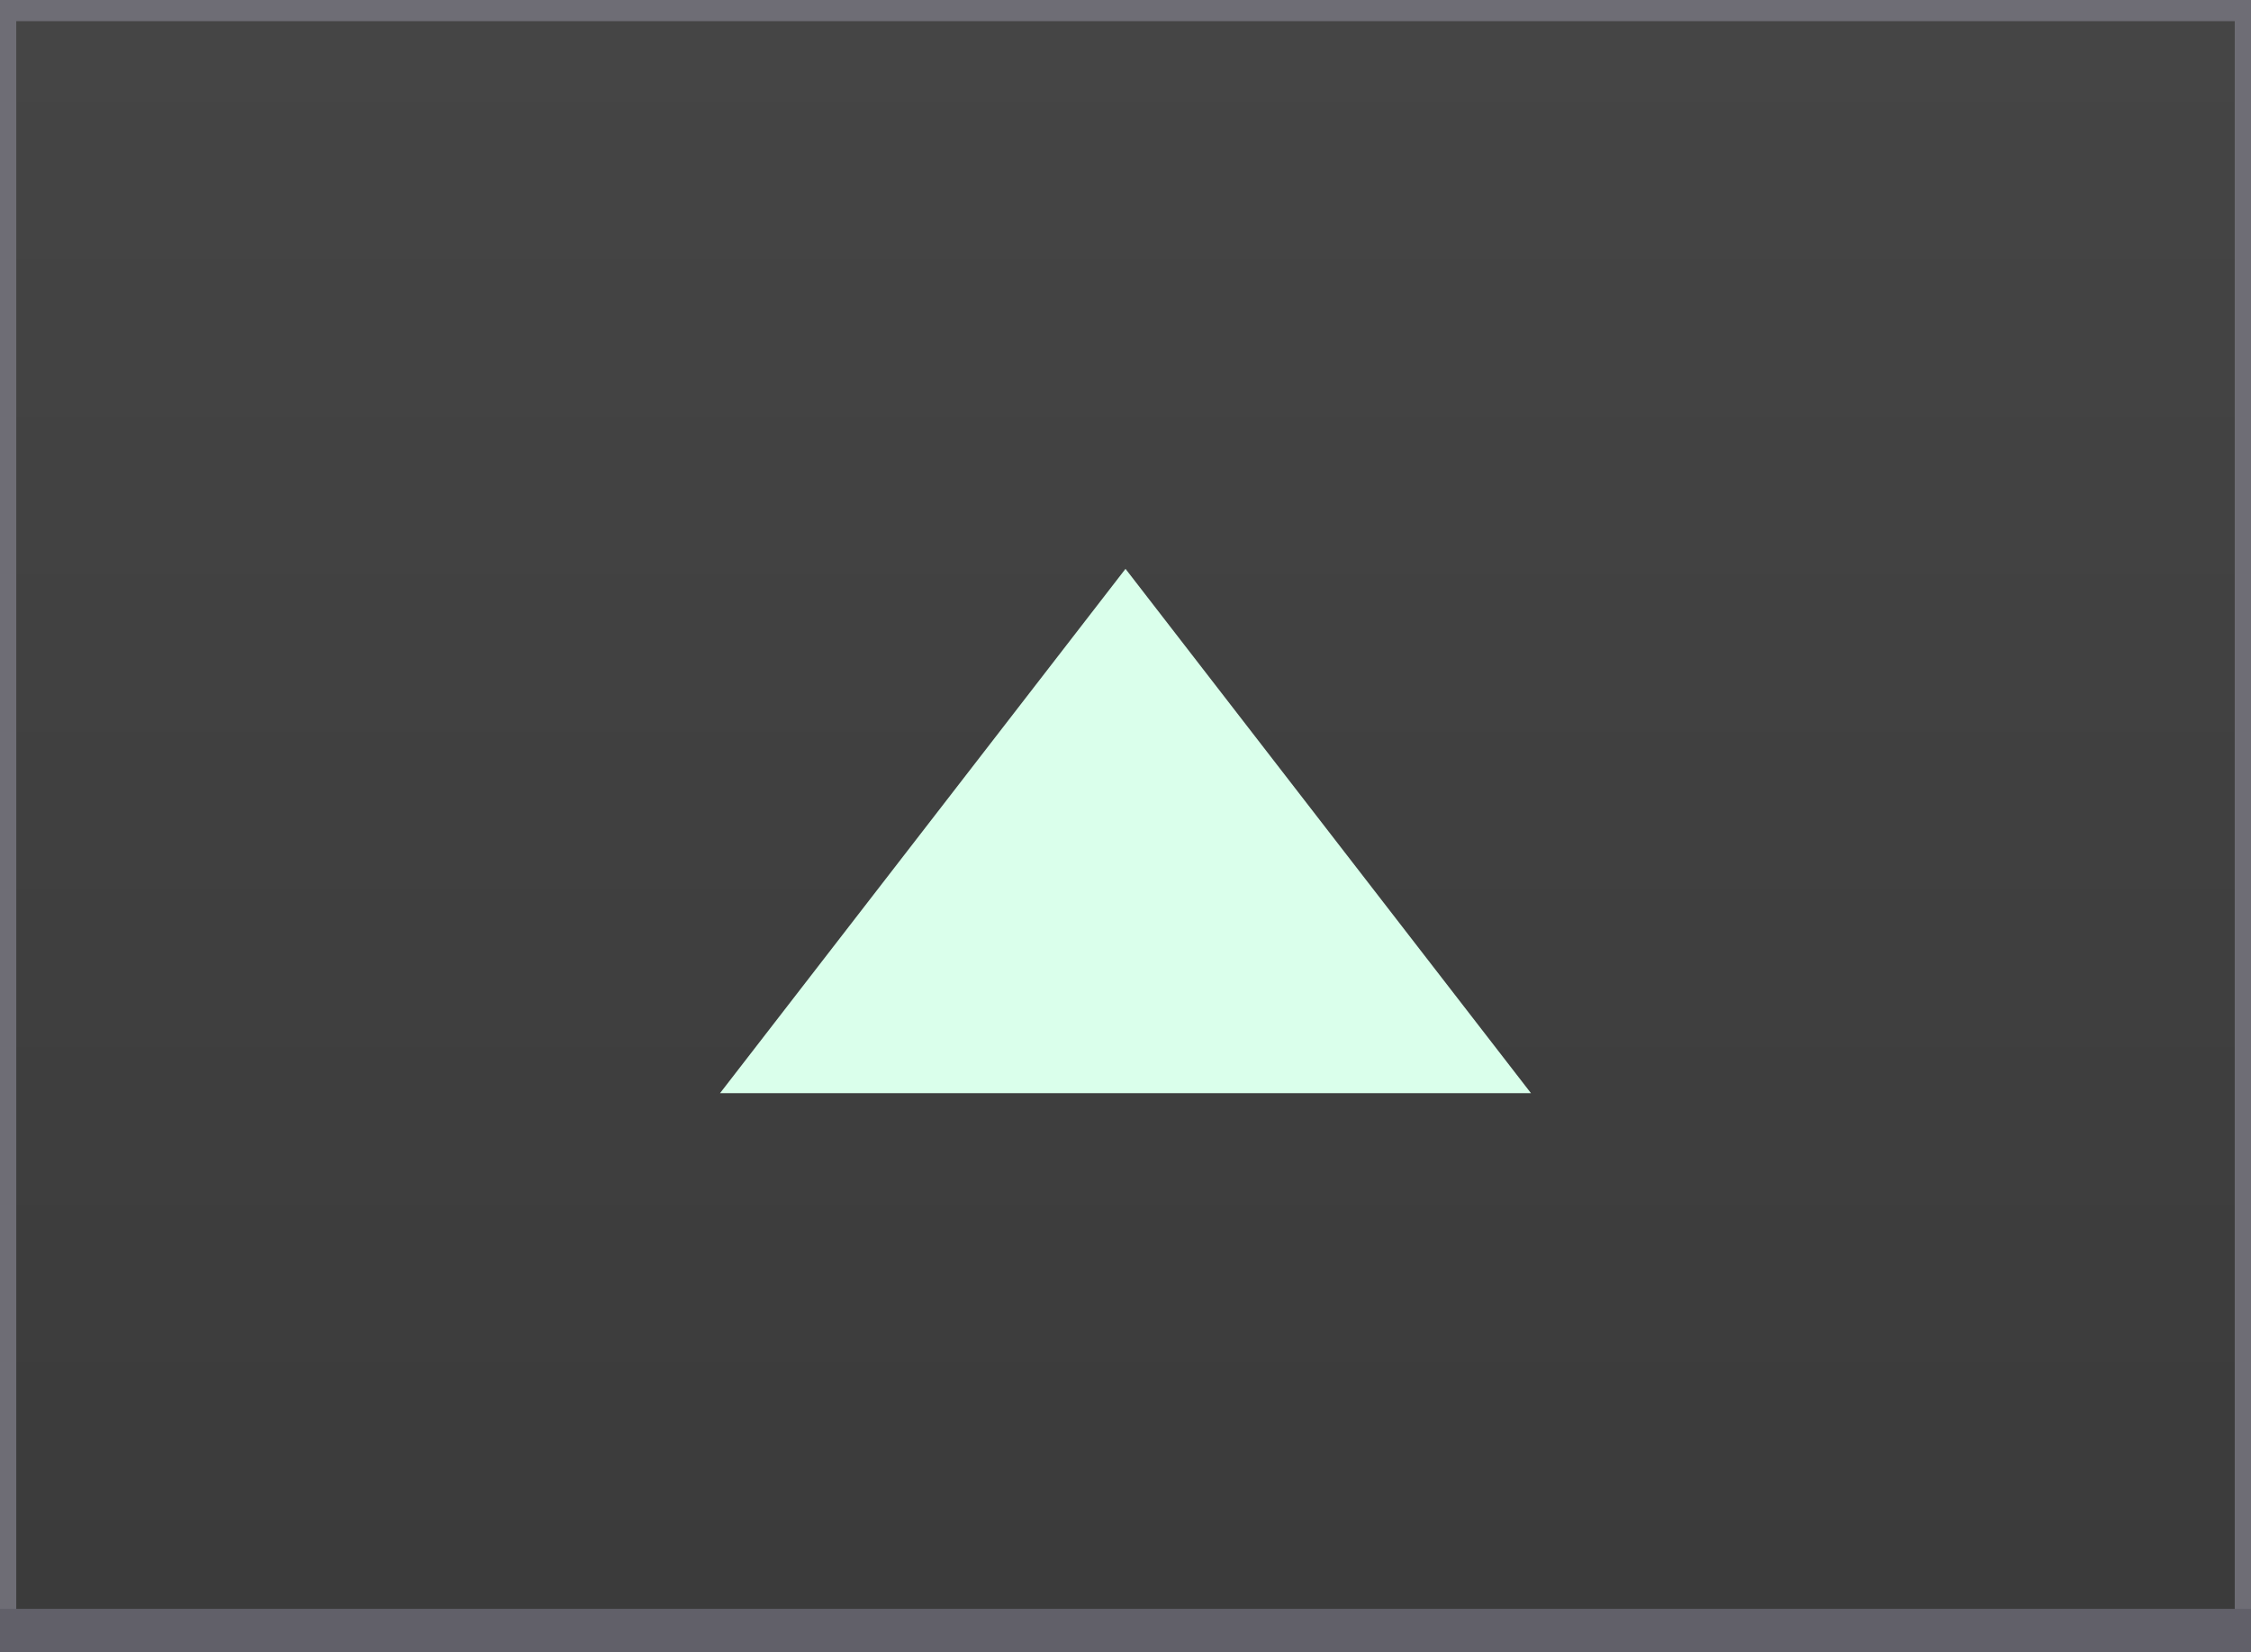
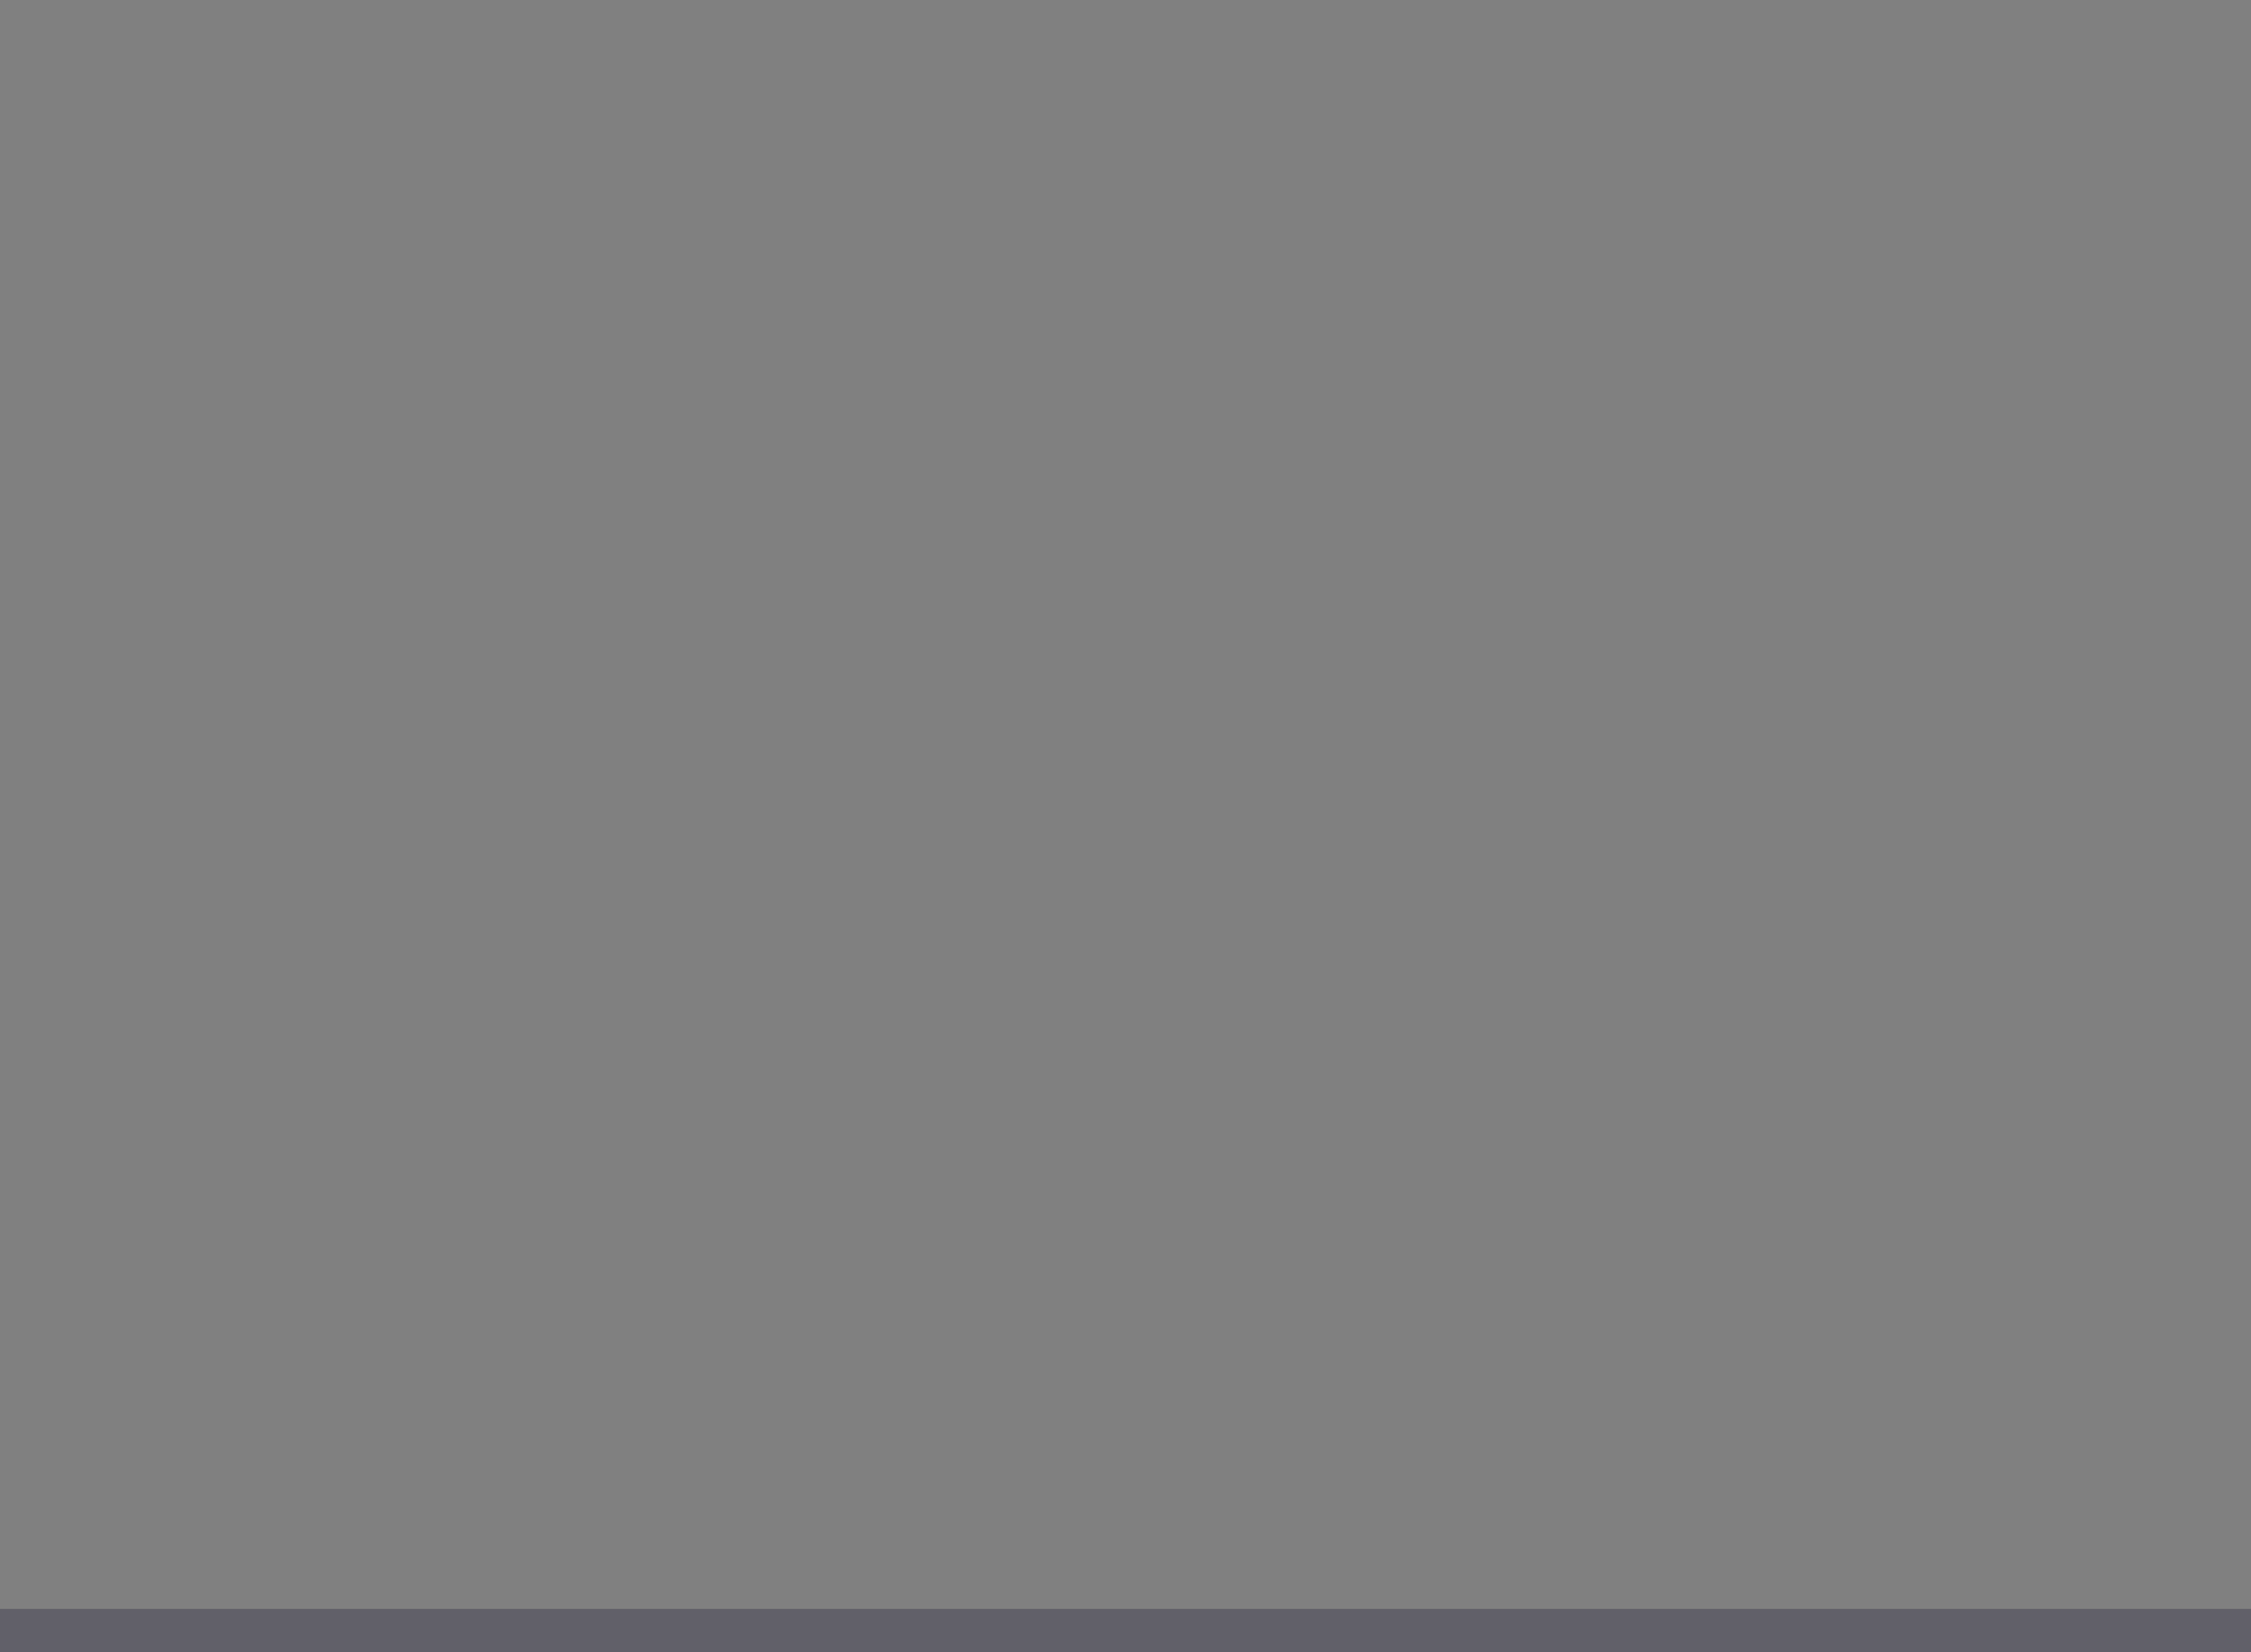
<svg xmlns="http://www.w3.org/2000/svg" xmlns:ns1="http://sodipodi.sourceforge.net/DTD/sodipodi-0.dtd" xmlns:ns2="http://www.inkscape.org/namespaces/inkscape" version="1.1" baseProfile="basic" id="svg2" ns1:docname="MTSQ_resource_ALL.svg" ns2:version="0.48.4 r9939" x="0px" y="0px" width="138.494px" height="101.667px" viewBox="4695.82 269.868 138.494 101.667" xml:space="preserve">
  <rect x="4695.82" y="269.868" width="138.494" height="101.667" fill="#808080" stroke="none" />
  <linearGradient id="SVGID_1_" gradientUnits="userSpaceOnUse" x1="4765.067" y1="271.253" x2="4765.067" y2="368.209">
    <stop offset="0" style="stop-color:#454545" />
    <stop offset="1" style="stop-color:#3B3B3B" />
  </linearGradient>
-   <rect x="4695.82" y="270.17" fill="url(#SVGID_1_)" stroke="#6E6D75" stroke-width="2" width="138.494" height="101.667" />
-   <path id="path7628-8-2_4_" ns1:arg2="1.0471976" ns1:arg1="0" ns1:sides="3" ns1:type="star" ns1:r1="150" ns1:r2="75" ns1:cy="150.00003" ns1:cx="900" ns2:transform-center-y="-9.9999936" ns2:transform-center-x="-3.8571288e-005" ns2:randomized="0" ns2:rounded="0" ns2:flatsided="false" fill="#DAFFEB" d="  M4765.067,304.871l12.473,16.132l12.474,16.132h-24.947h-24.946l12.474-16.132L4765.067,304.871z" />
  <rect x="4695.82" y="368.869" fill="#616069" width="138.494" height="2.667" />
</svg>